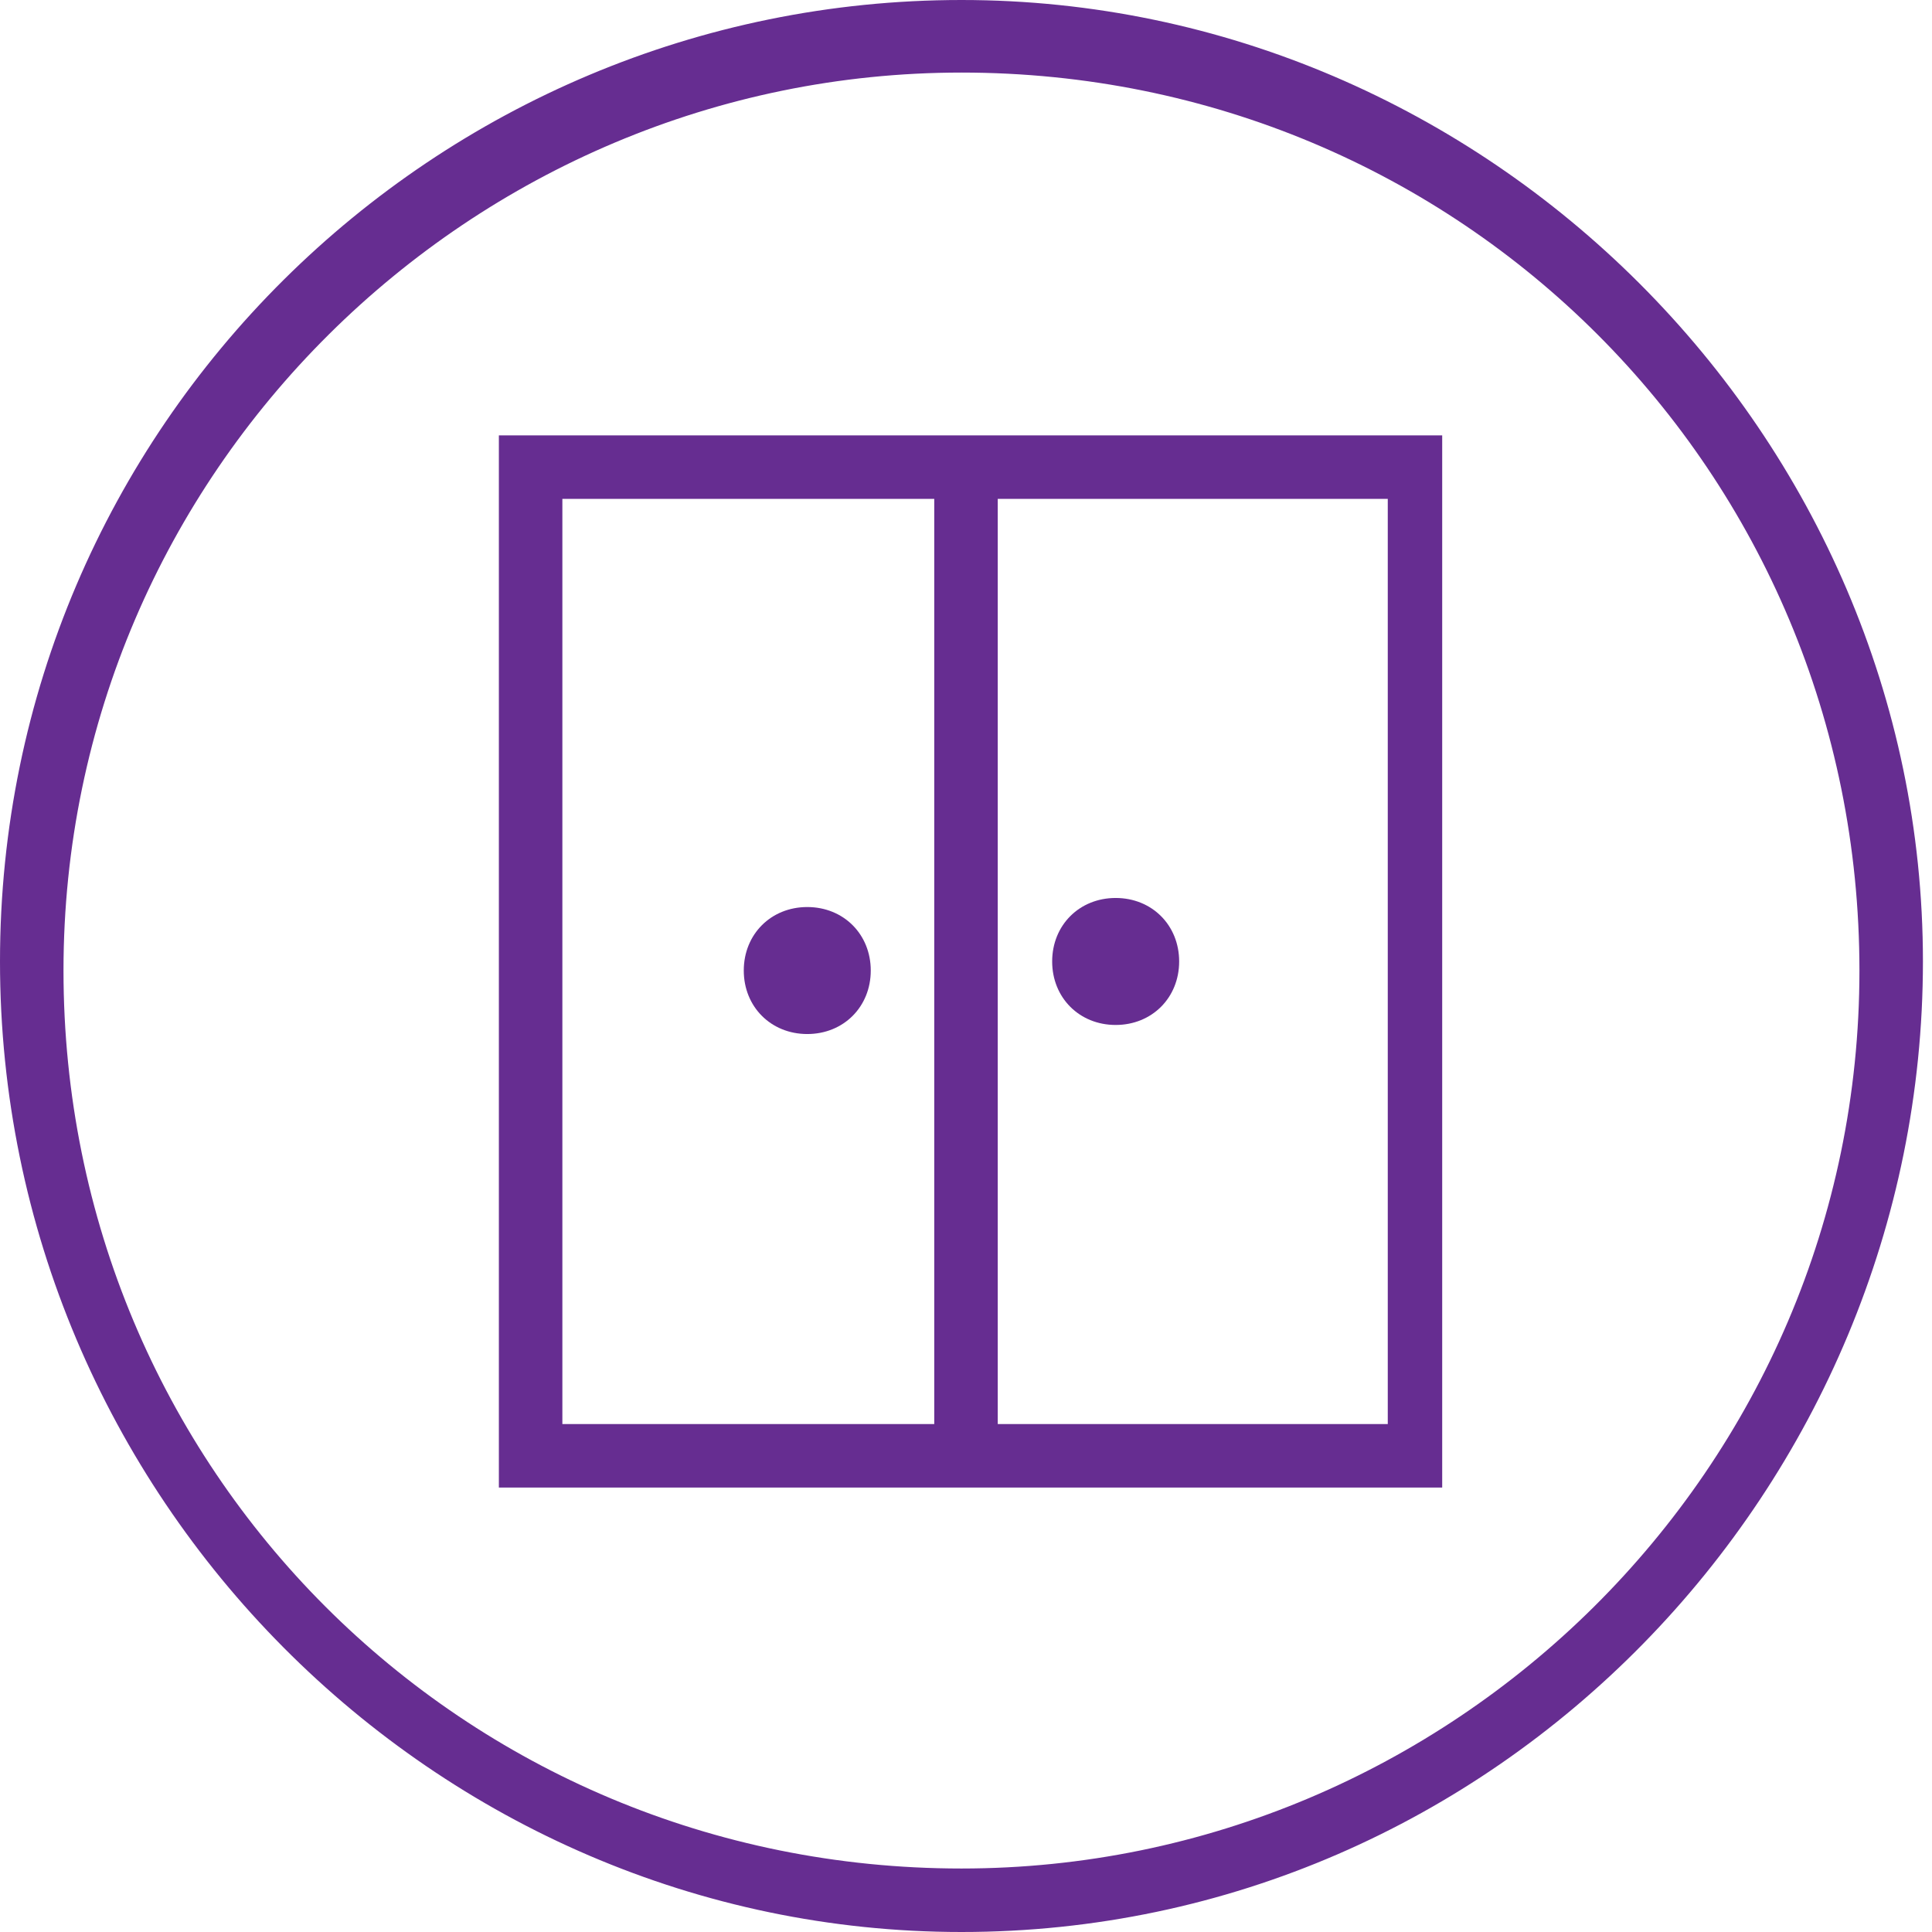
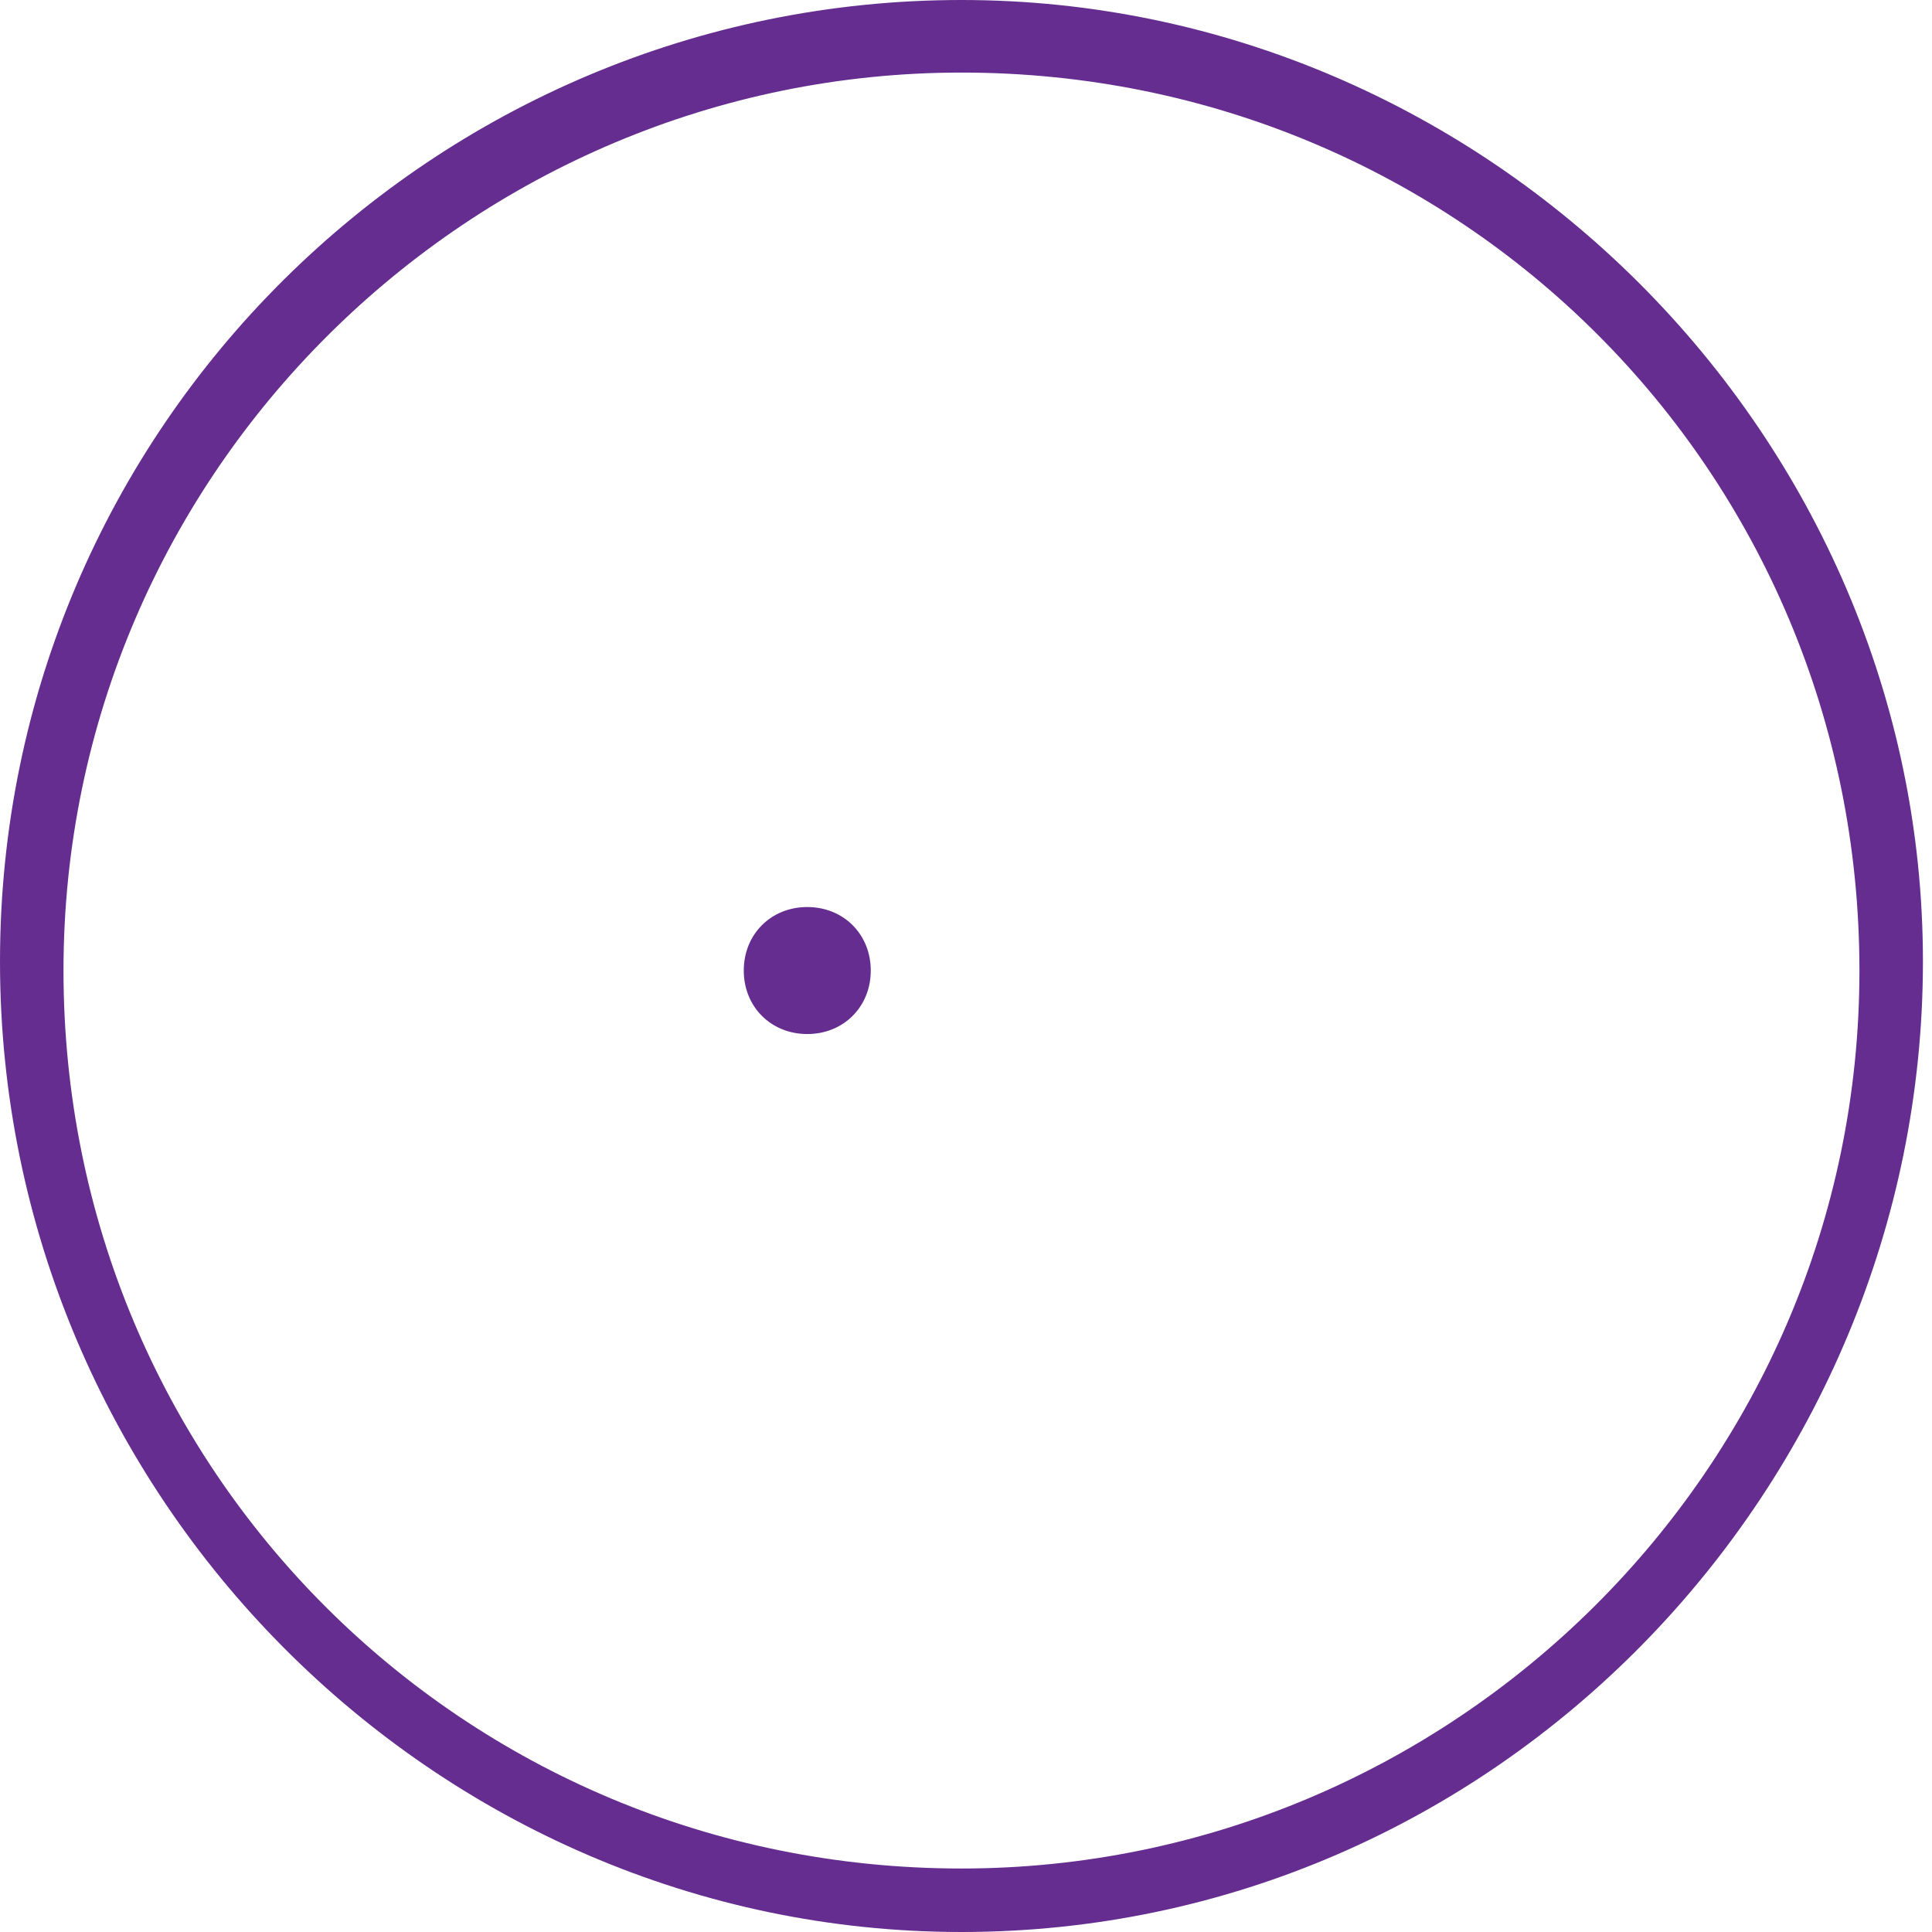
<svg xmlns="http://www.w3.org/2000/svg" version="1.1" x="0px" y="0px" viewBox="0 0 21.3 21.3" width="40" height="40" style="enable-background:new 0 0 21.3 21.3;fill: #662d91;" xml:space="preserve">
  <g>
    <path d="M10.6,21.3C4.8,21.3,0,16.5,0,10.6S4.8,0,10.6,0s10.6,4.8,10.6,10.6S16.5,21.3,10.6,21.3z M10.6,0.8                     c-5.4,0-9.9,4.4-9.9,9.9s4.4,9.9,9.9,9.9c5.4,0,9.9-4.4,9.9-9.9S16.1,0.8,10.6,0.8z" />
  </g>
  <g>
-     <path d="M5.5,16.4h10.4V4.8H5.5V16.4z M15.3,15.7h-4.3V5.5h4.3V15.7z M6.2,5.5h4.1v10.2H6.2V5.5z" />
-   </g>
+     </g>
  <g>
    <path d="M8.9,10c-0.4,0-0.7,0.3-0.7,0.7c0,0.4,0.3,0.7,0.7,0.7c0.4,0,0.7-0.3,0.7-0.7C9.6,10.3,9.3,10,8.9,10z" />
  </g>
  <g>
-     <path d="M12.3,11.3c0.4,0,0.7-0.3,0.7-0.7c0-0.4-0.3-0.7-0.7-0.7c-0.4,0-0.7,0.3-0.7,0.7C11.6,11,11.9,11.3,12.3,11.3z                     " />
-   </g>
+     </g>
</svg>